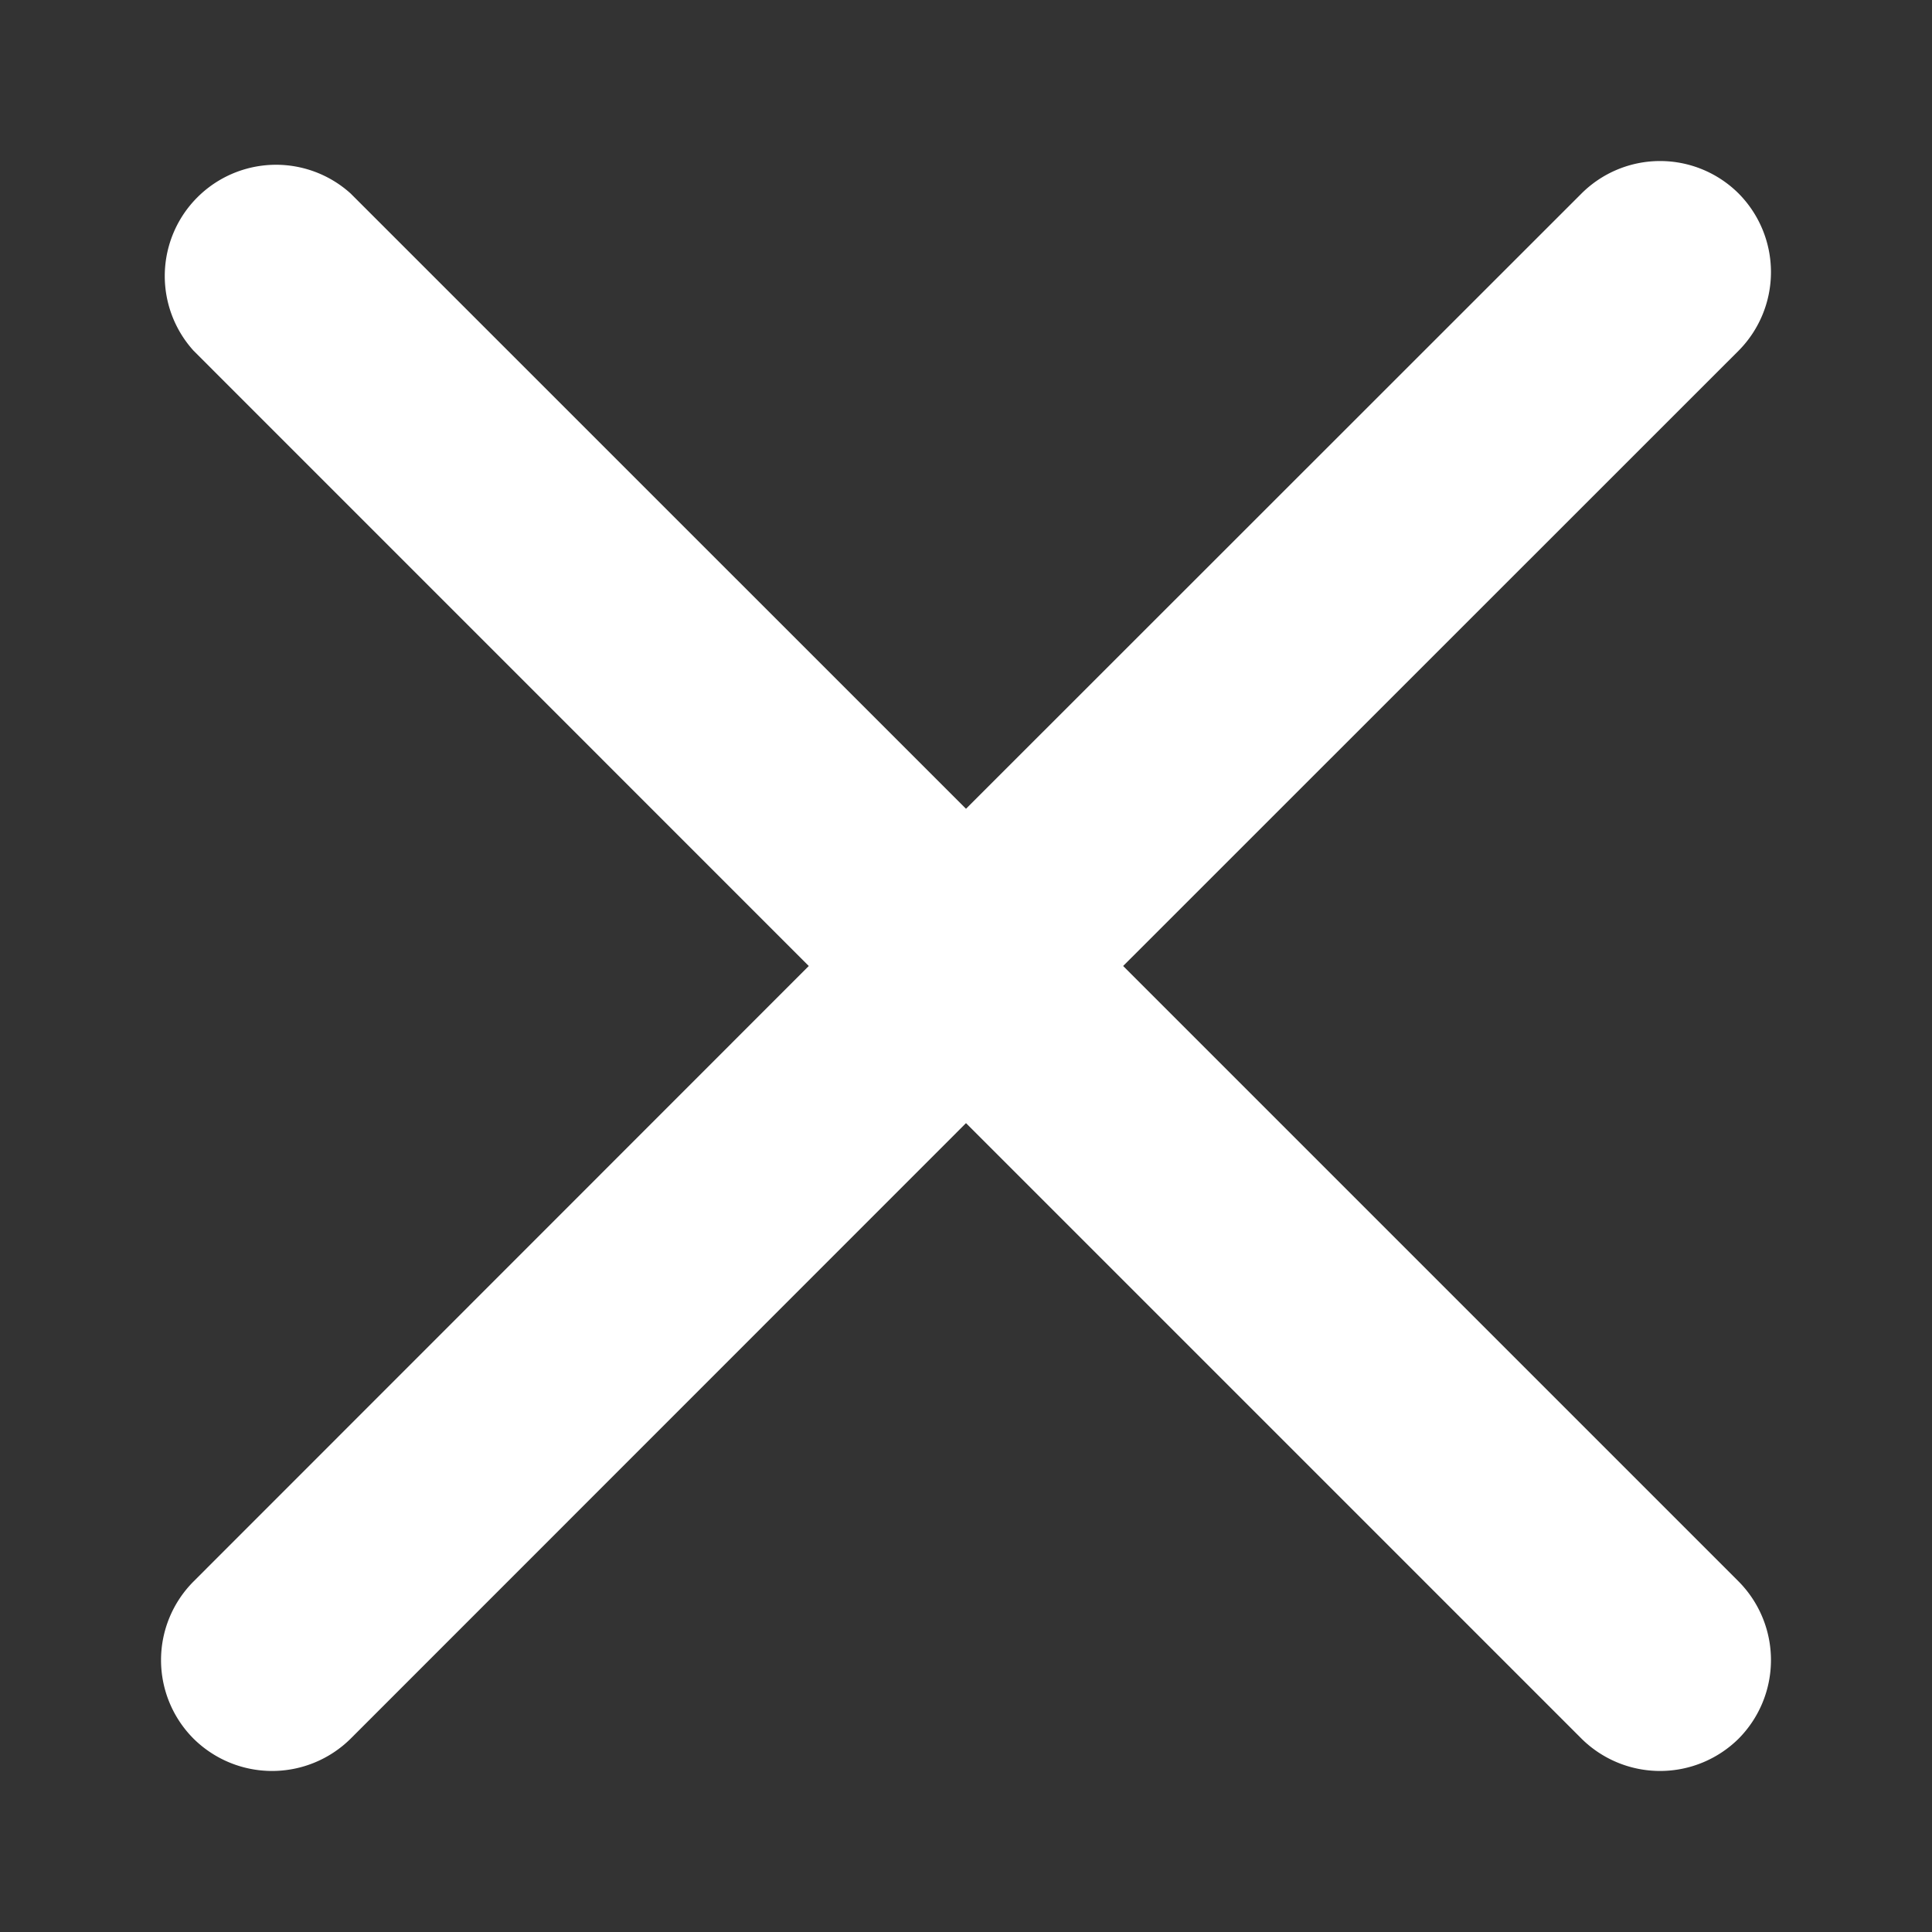
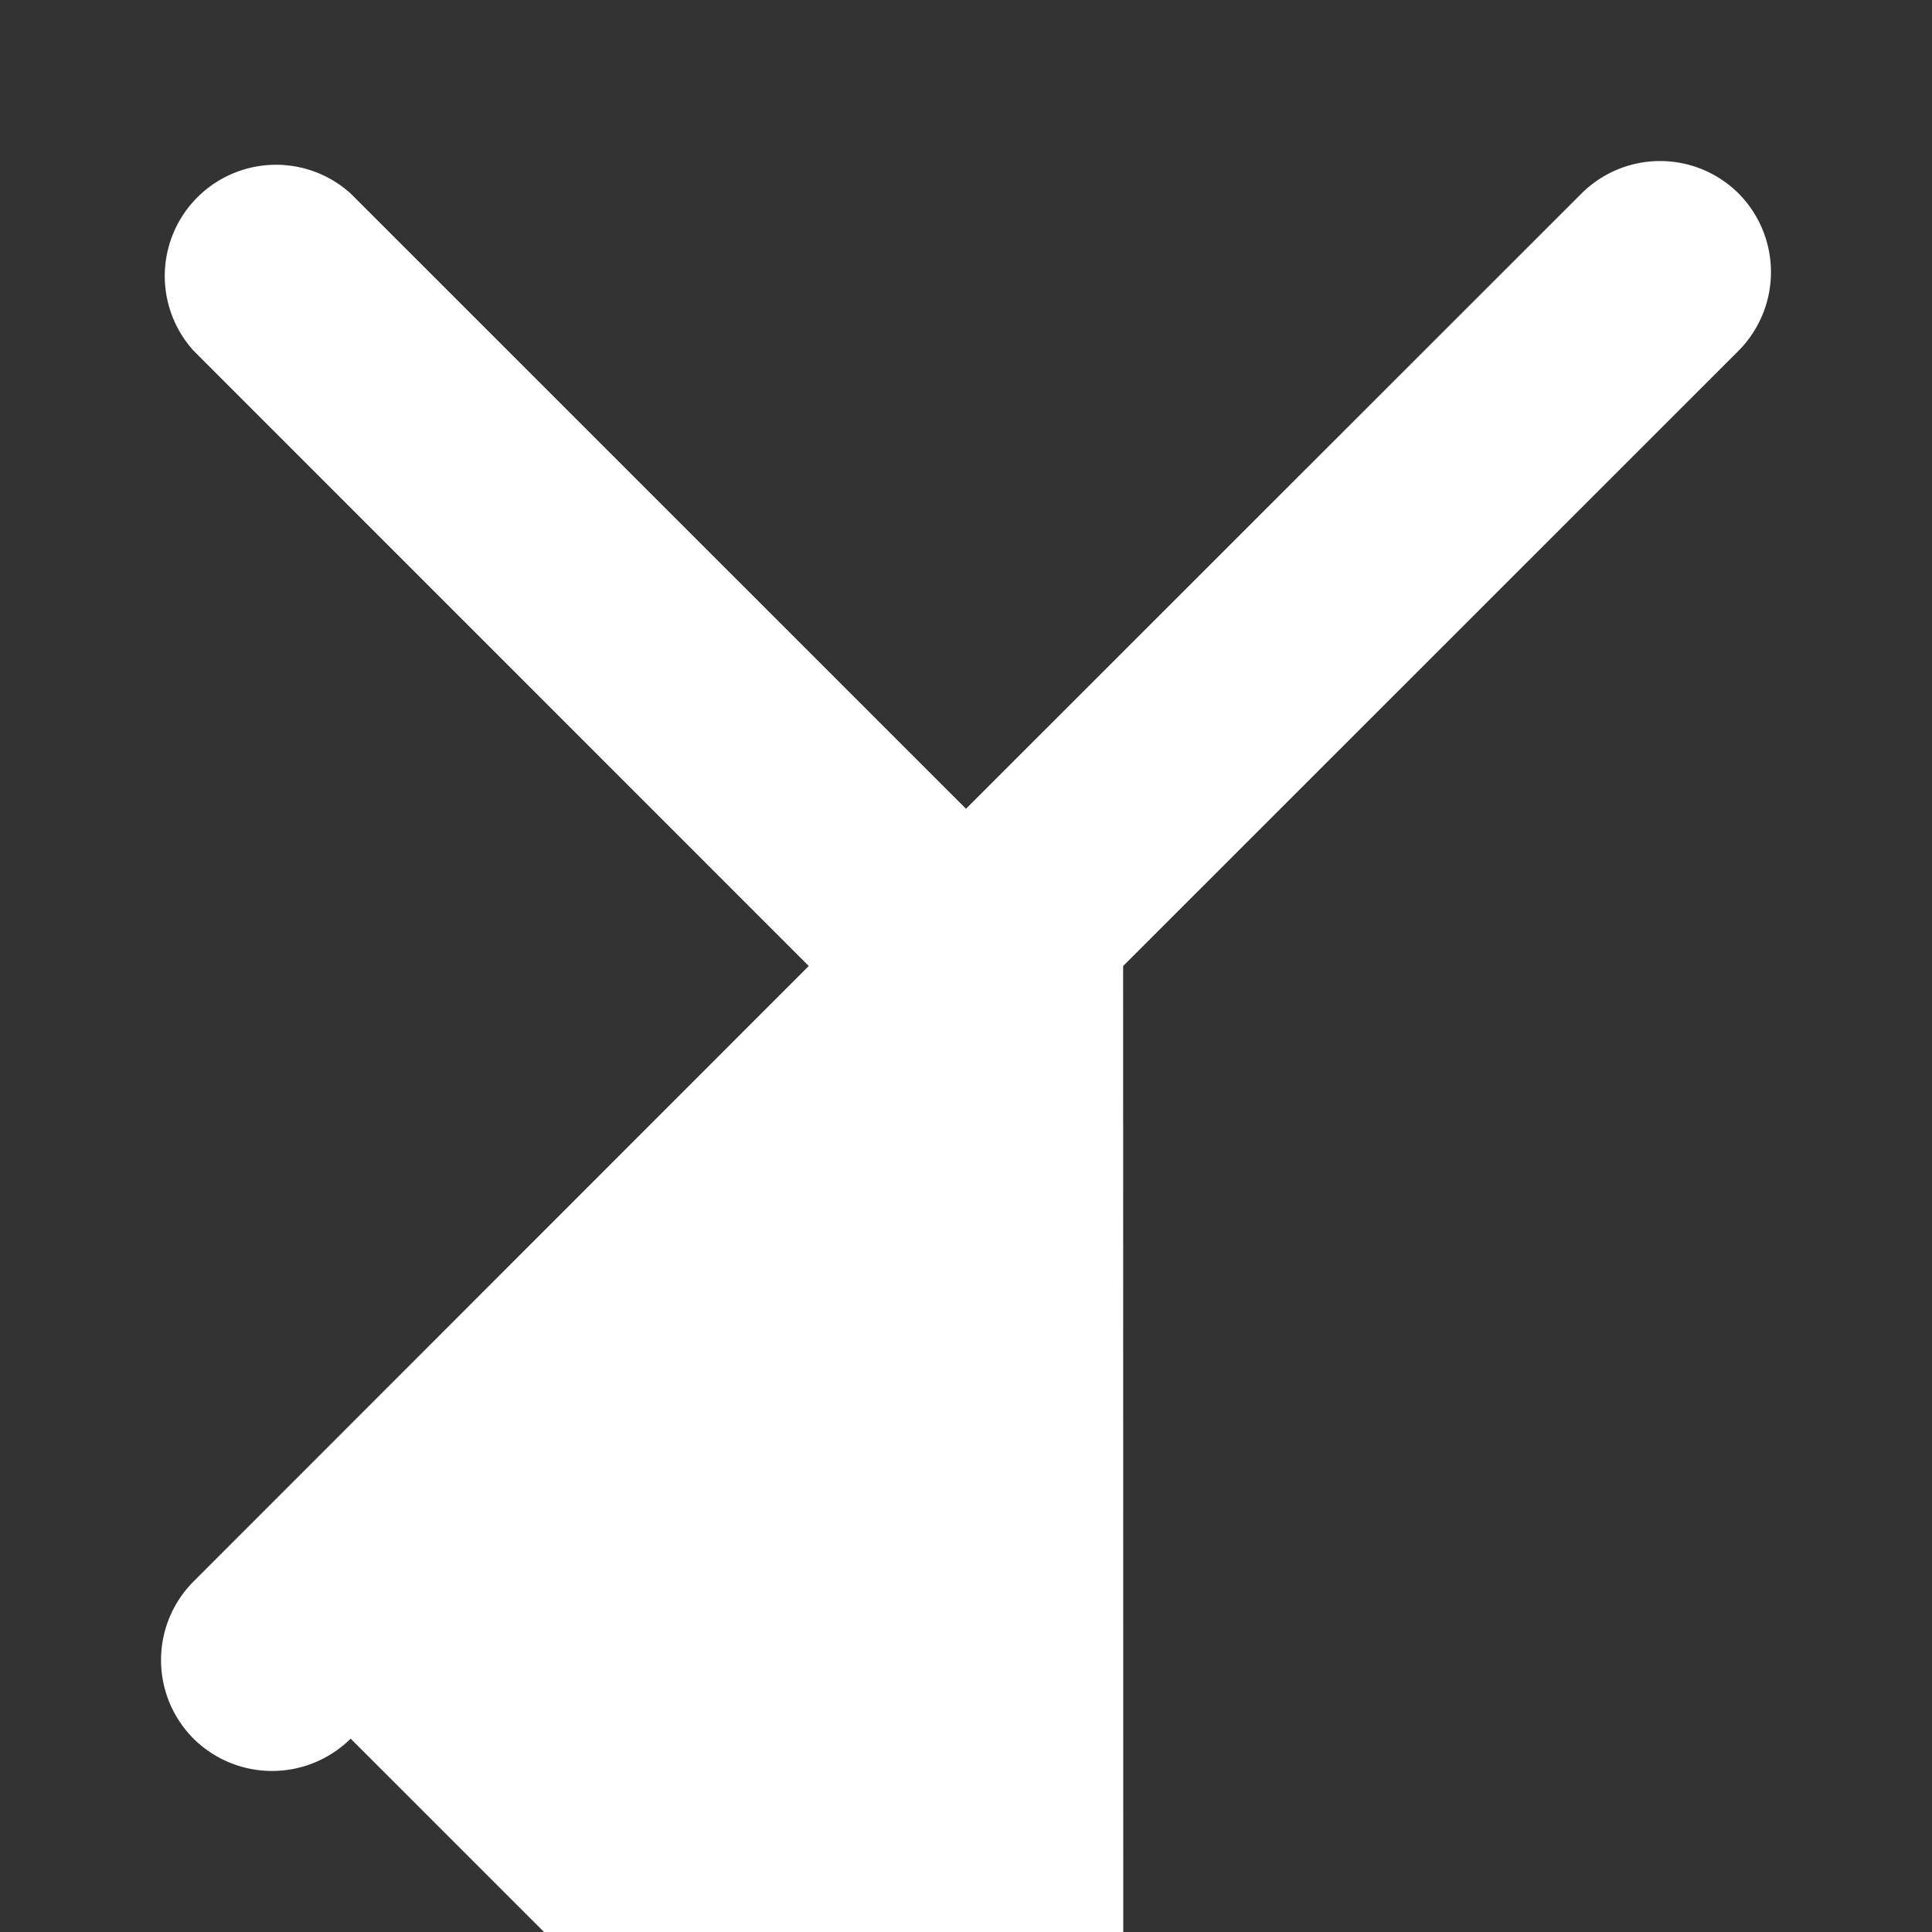
<svg xmlns="http://www.w3.org/2000/svg" width="24" height="24" viewBox="0 0 24 24">
  <rect x="0" y="0" width="24" height="24" fill="#333333" stroke="none" />
-   <path fill="#ffffff" fill-rule="nonzero" d="M13.952 12l7.646-7.644a1.387 1.387 0 0 0 0-1.952 1.382 1.382 0 0 0-1.952 0L12 10.047 4.356 2.404a1.382 1.382 0 0 0-1.952 1.952L10.047 12l-7.643 7.646a1.382 1.382 0 0 0 0 1.952 1.387 1.387 0 0 0 1.952 0L12 13.952l7.646 7.646a1.387 1.387 0 0 0 1.952 0 1.387 1.387 0 0 0 0-1.952L13.952 12z" />
+   <path fill="#ffffff" fill-rule="nonzero" d="M13.952 12l7.646-7.644a1.387 1.387 0 0 0 0-1.952 1.382 1.382 0 0 0-1.952 0L12 10.047 4.356 2.404a1.382 1.382 0 0 0-1.952 1.952L10.047 12l-7.643 7.646a1.382 1.382 0 0 0 0 1.952 1.387 1.387 0 0 0 1.952 0l7.646 7.646a1.387 1.387 0 0 0 1.952 0 1.387 1.387 0 0 0 0-1.952L13.952 12z" />
</svg>